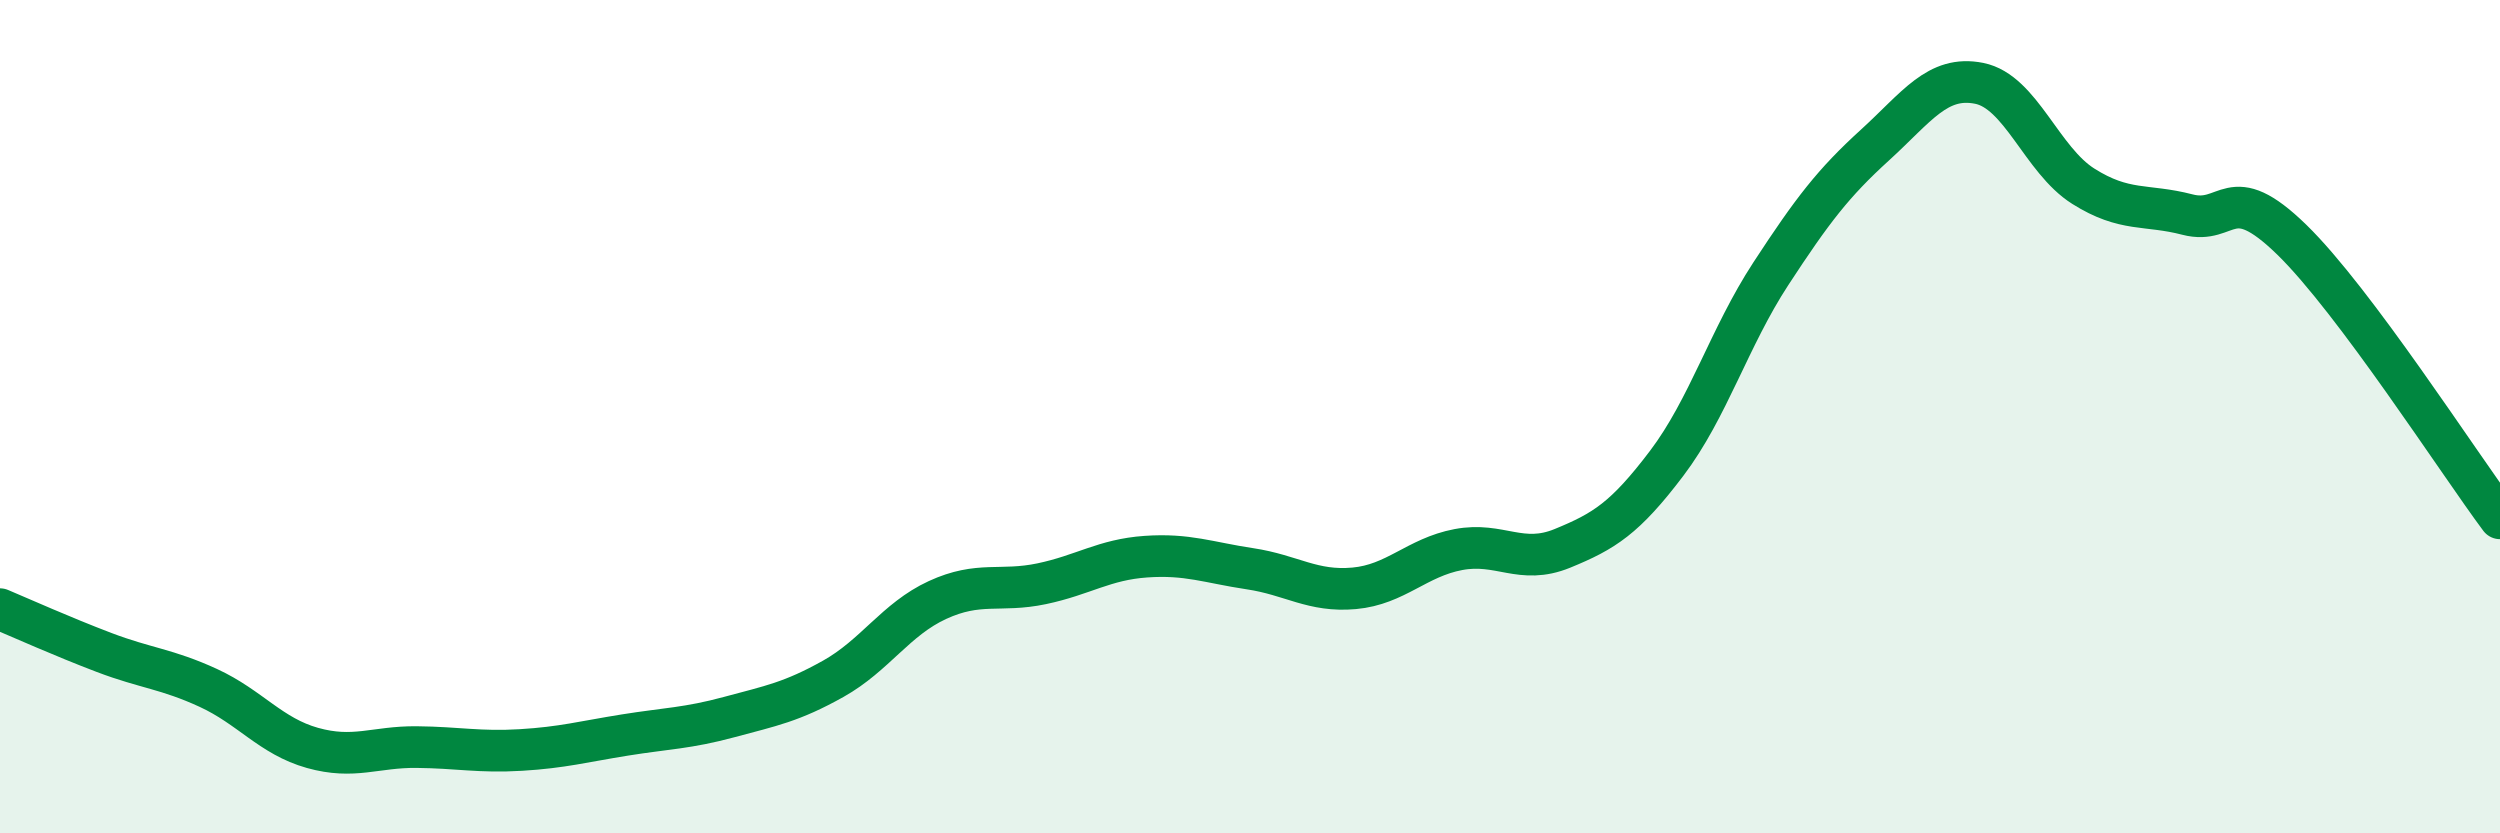
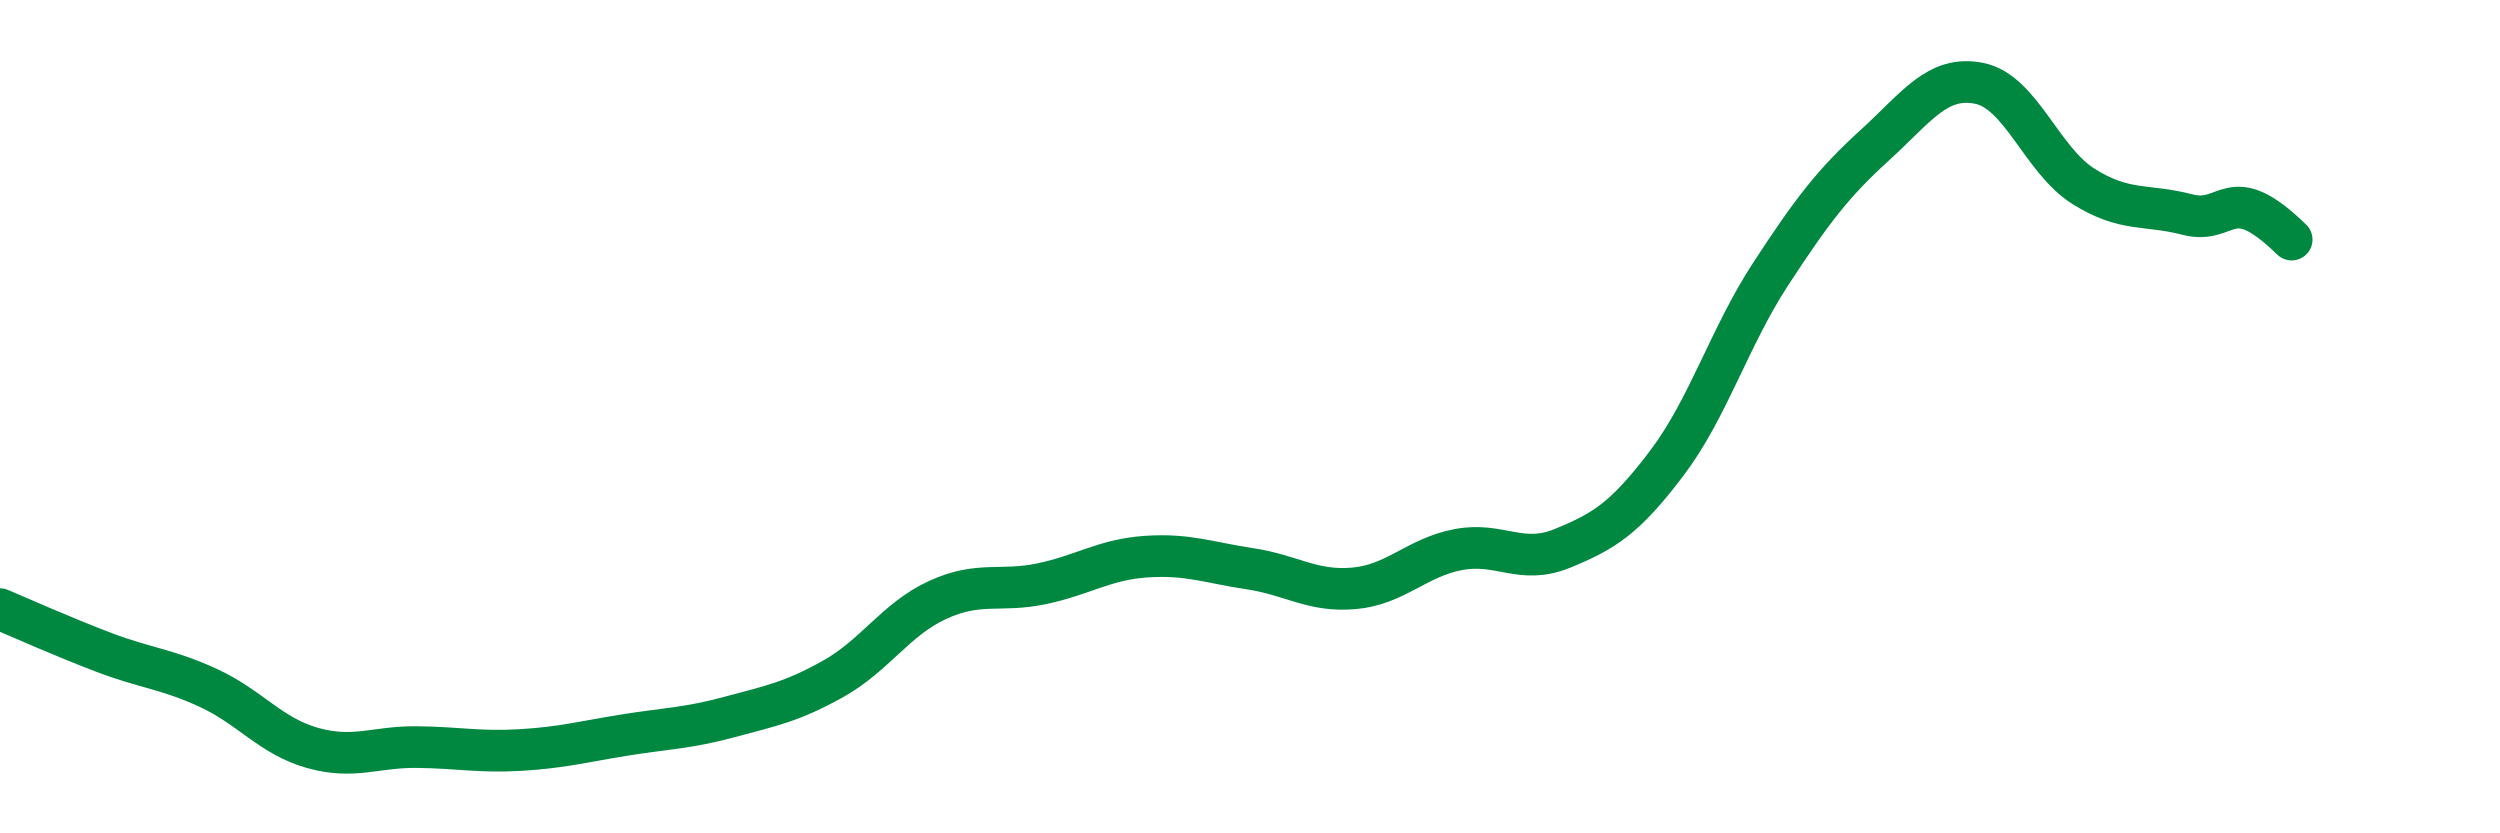
<svg xmlns="http://www.w3.org/2000/svg" width="60" height="20" viewBox="0 0 60 20">
-   <path d="M 0,14.62 C 0.5,14.83 1.5,15.28 2.5,15.66 C 3.5,16.04 4,16.05 5,16.51 C 6,16.97 6.5,17.67 7.5,17.95 C 8.5,18.23 9,17.92 10,17.93 C 11,17.94 11.5,18.06 12.5,18 C 13.5,17.94 14,17.8 15,17.64 C 16,17.48 16.5,17.48 17.5,17.21 C 18.5,16.94 19,16.85 20,16.29 C 21,15.73 21.5,14.86 22.5,14.4 C 23.5,13.94 24,14.22 25,14.01 C 26,13.8 26.5,13.43 27.5,13.36 C 28.5,13.29 29,13.5 30,13.65 C 31,13.8 31.5,14.21 32.5,14.12 C 33.5,14.03 34,13.38 35,13.19 C 36,13 36.5,13.57 37.5,13.16 C 38.5,12.75 39,12.44 40,11.12 C 41,9.8 41.5,8.1 42.5,6.57 C 43.5,5.04 44,4.39 45,3.48 C 46,2.57 46.5,1.8 47.5,2 C 48.5,2.2 49,3.84 50,4.47 C 51,5.1 51.5,4.89 52.5,5.15 C 53.5,5.41 53.5,4.29 55,5.75 C 56.5,7.21 59,11.1 60,12.44L60 20L0 20Z" fill="#008740" opacity="0.1" stroke-linecap="round" stroke-linejoin="round" />
-   <path d="M 0,14.62 C 0.5,14.83 1.5,15.28 2.5,15.66 C 3.5,16.04 4,16.05 5,16.51 C 6,16.97 6.5,17.67 7.5,17.95 C 8.5,18.23 9,17.92 10,17.93 C 11,17.94 11.5,18.06 12.5,18 C 13.5,17.94 14,17.8 15,17.64 C 16,17.48 16.5,17.48 17.5,17.21 C 18.5,16.94 19,16.85 20,16.29 C 21,15.73 21.5,14.86 22.5,14.4 C 23.5,13.94 24,14.22 25,14.01 C 26,13.8 26.5,13.43 27.5,13.36 C 28.5,13.29 29,13.5 30,13.65 C 31,13.8 31.5,14.21 32.5,14.12 C 33.5,14.03 34,13.38 35,13.19 C 36,13 36.5,13.57 37.5,13.16 C 38.5,12.75 39,12.44 40,11.12 C 41,9.8 41.5,8.1 42.5,6.57 C 43.5,5.04 44,4.39 45,3.48 C 46,2.57 46.5,1.8 47.5,2 C 48.5,2.2 49,3.84 50,4.47 C 51,5.1 51.5,4.89 52.5,5.15 C 53.5,5.41 53.5,4.29 55,5.75 C 56.5,7.21 59,11.1 60,12.44" stroke="#008740" stroke-width="1" fill="none" stroke-linecap="round" stroke-linejoin="round" />
+   <path d="M 0,14.62 C 0.5,14.83 1.5,15.28 2.5,15.66 C 3.5,16.04 4,16.05 5,16.51 C 6,16.97 6.5,17.67 7.5,17.95 C 8.5,18.23 9,17.92 10,17.93 C 11,17.94 11.5,18.06 12.5,18 C 13.5,17.94 14,17.8 15,17.64 C 16,17.48 16.5,17.48 17.5,17.21 C 18.5,16.94 19,16.85 20,16.29 C 21,15.73 21.5,14.86 22.5,14.4 C 23.5,13.94 24,14.22 25,14.01 C 26,13.8 26.5,13.43 27.5,13.36 C 28.5,13.29 29,13.5 30,13.65 C 31,13.8 31.5,14.21 32.5,14.12 C 33.5,14.03 34,13.38 35,13.19 C 36,13 36.5,13.57 37.5,13.16 C 38.5,12.75 39,12.44 40,11.12 C 41,9.8 41.5,8.1 42.5,6.57 C 43.5,5.04 44,4.39 45,3.48 C 46,2.57 46.5,1.8 47.5,2 C 48.5,2.2 49,3.84 50,4.47 C 51,5.1 51.5,4.89 52.5,5.15 C 53.5,5.41 53.5,4.29 55,5.75 " stroke="#008740" stroke-width="1" fill="none" stroke-linecap="round" stroke-linejoin="round" />
</svg>